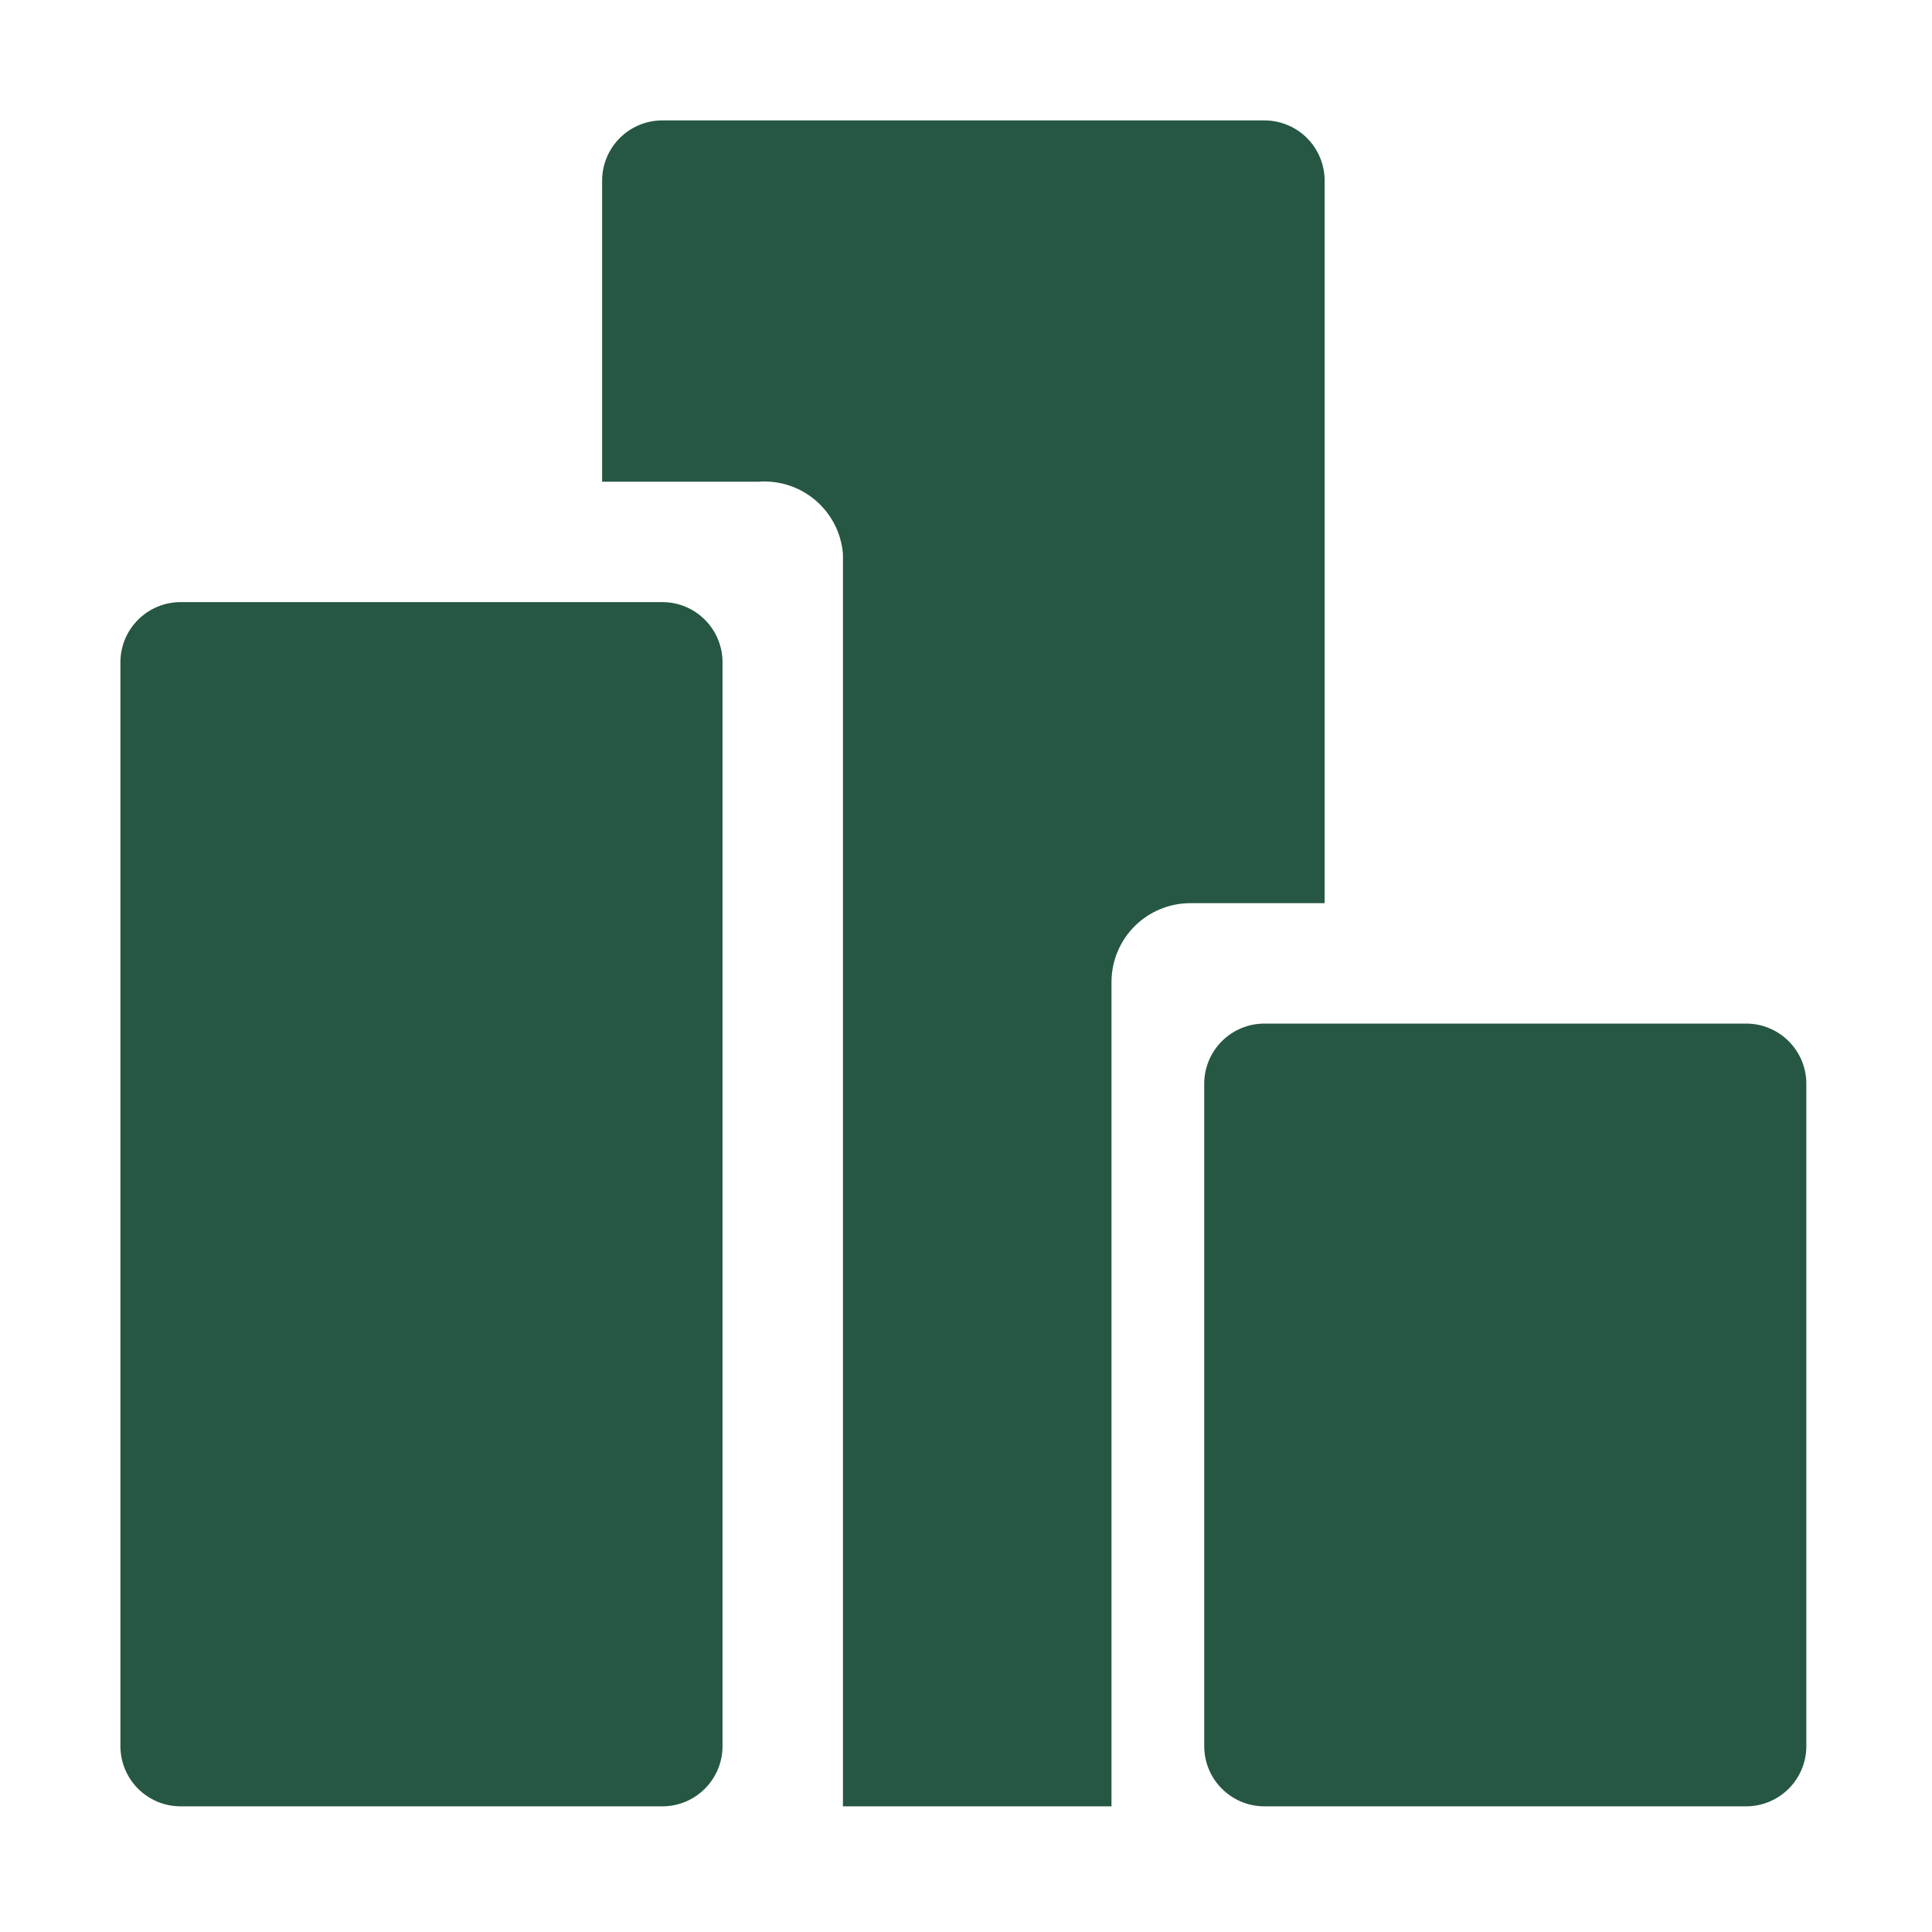
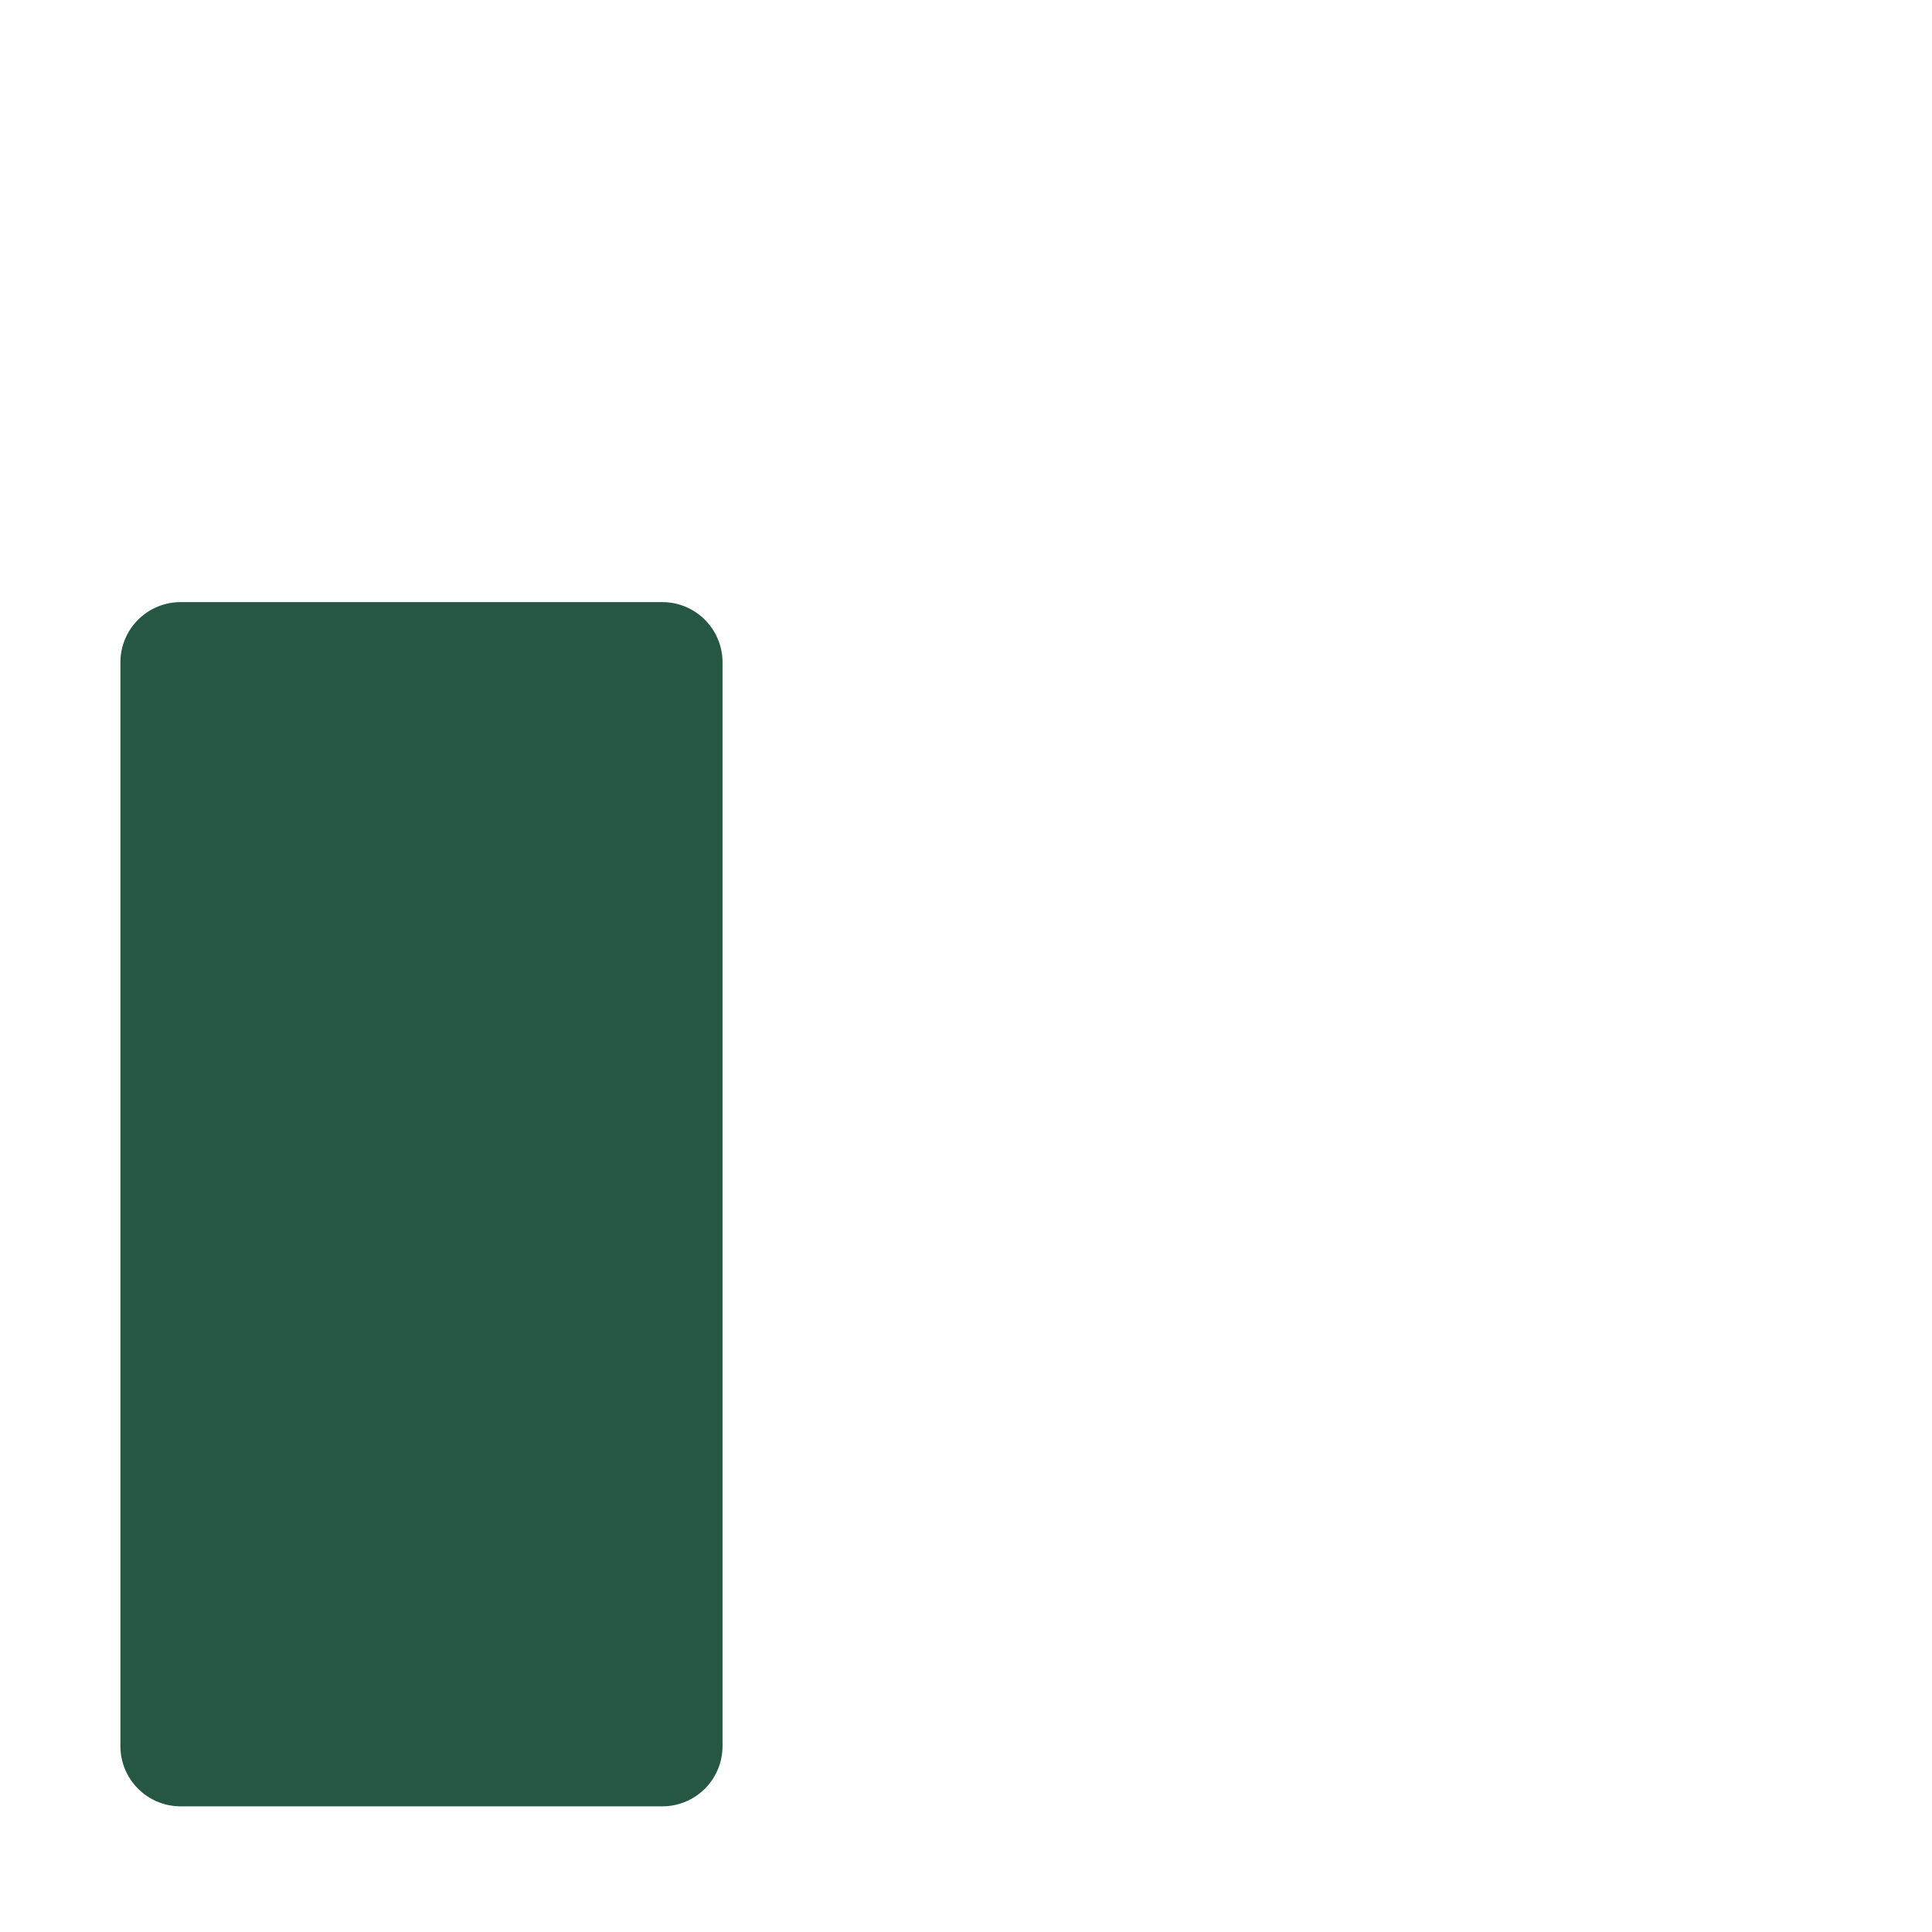
<svg xmlns="http://www.w3.org/2000/svg" width="46" height="46" viewBox="0 0 46 46" fill="none">
  <path d="M15.77 14.336H4.301C3.509 14.336 2.867 14.978 2.867 15.77V41.574C2.867 42.366 3.509 43.008 4.301 43.008H15.77C16.561 43.008 17.203 42.366 17.203 41.574V15.77C17.203 14.978 16.561 14.336 15.77 14.336Z" fill="#265742" />
-   <path d="M41.574 24.371H30.105C29.314 24.371 28.672 25.013 28.672 25.805V41.574C28.672 42.366 29.314 43.008 30.105 43.008H41.574C42.366 43.008 43.008 42.366 43.008 41.574V25.805C43.008 25.013 42.366 24.371 41.574 24.371Z" fill="#265742" />
-   <path d="M30.105 2.867H15.77C15.389 2.867 15.025 3.018 14.756 3.287C14.487 3.556 14.336 3.921 14.336 4.301V11.469H18.063C18.557 11.433 19.045 11.594 19.421 11.916C19.797 12.238 20.03 12.696 20.07 13.189V43.008H26.464V23.382C26.464 22.884 26.662 22.406 27.014 22.054C27.366 21.702 27.844 21.504 28.342 21.504H31.539V4.301C31.539 3.921 31.388 3.556 31.119 3.287C30.85 3.018 30.486 2.867 30.105 2.867Z" fill="#265742" />
</svg>